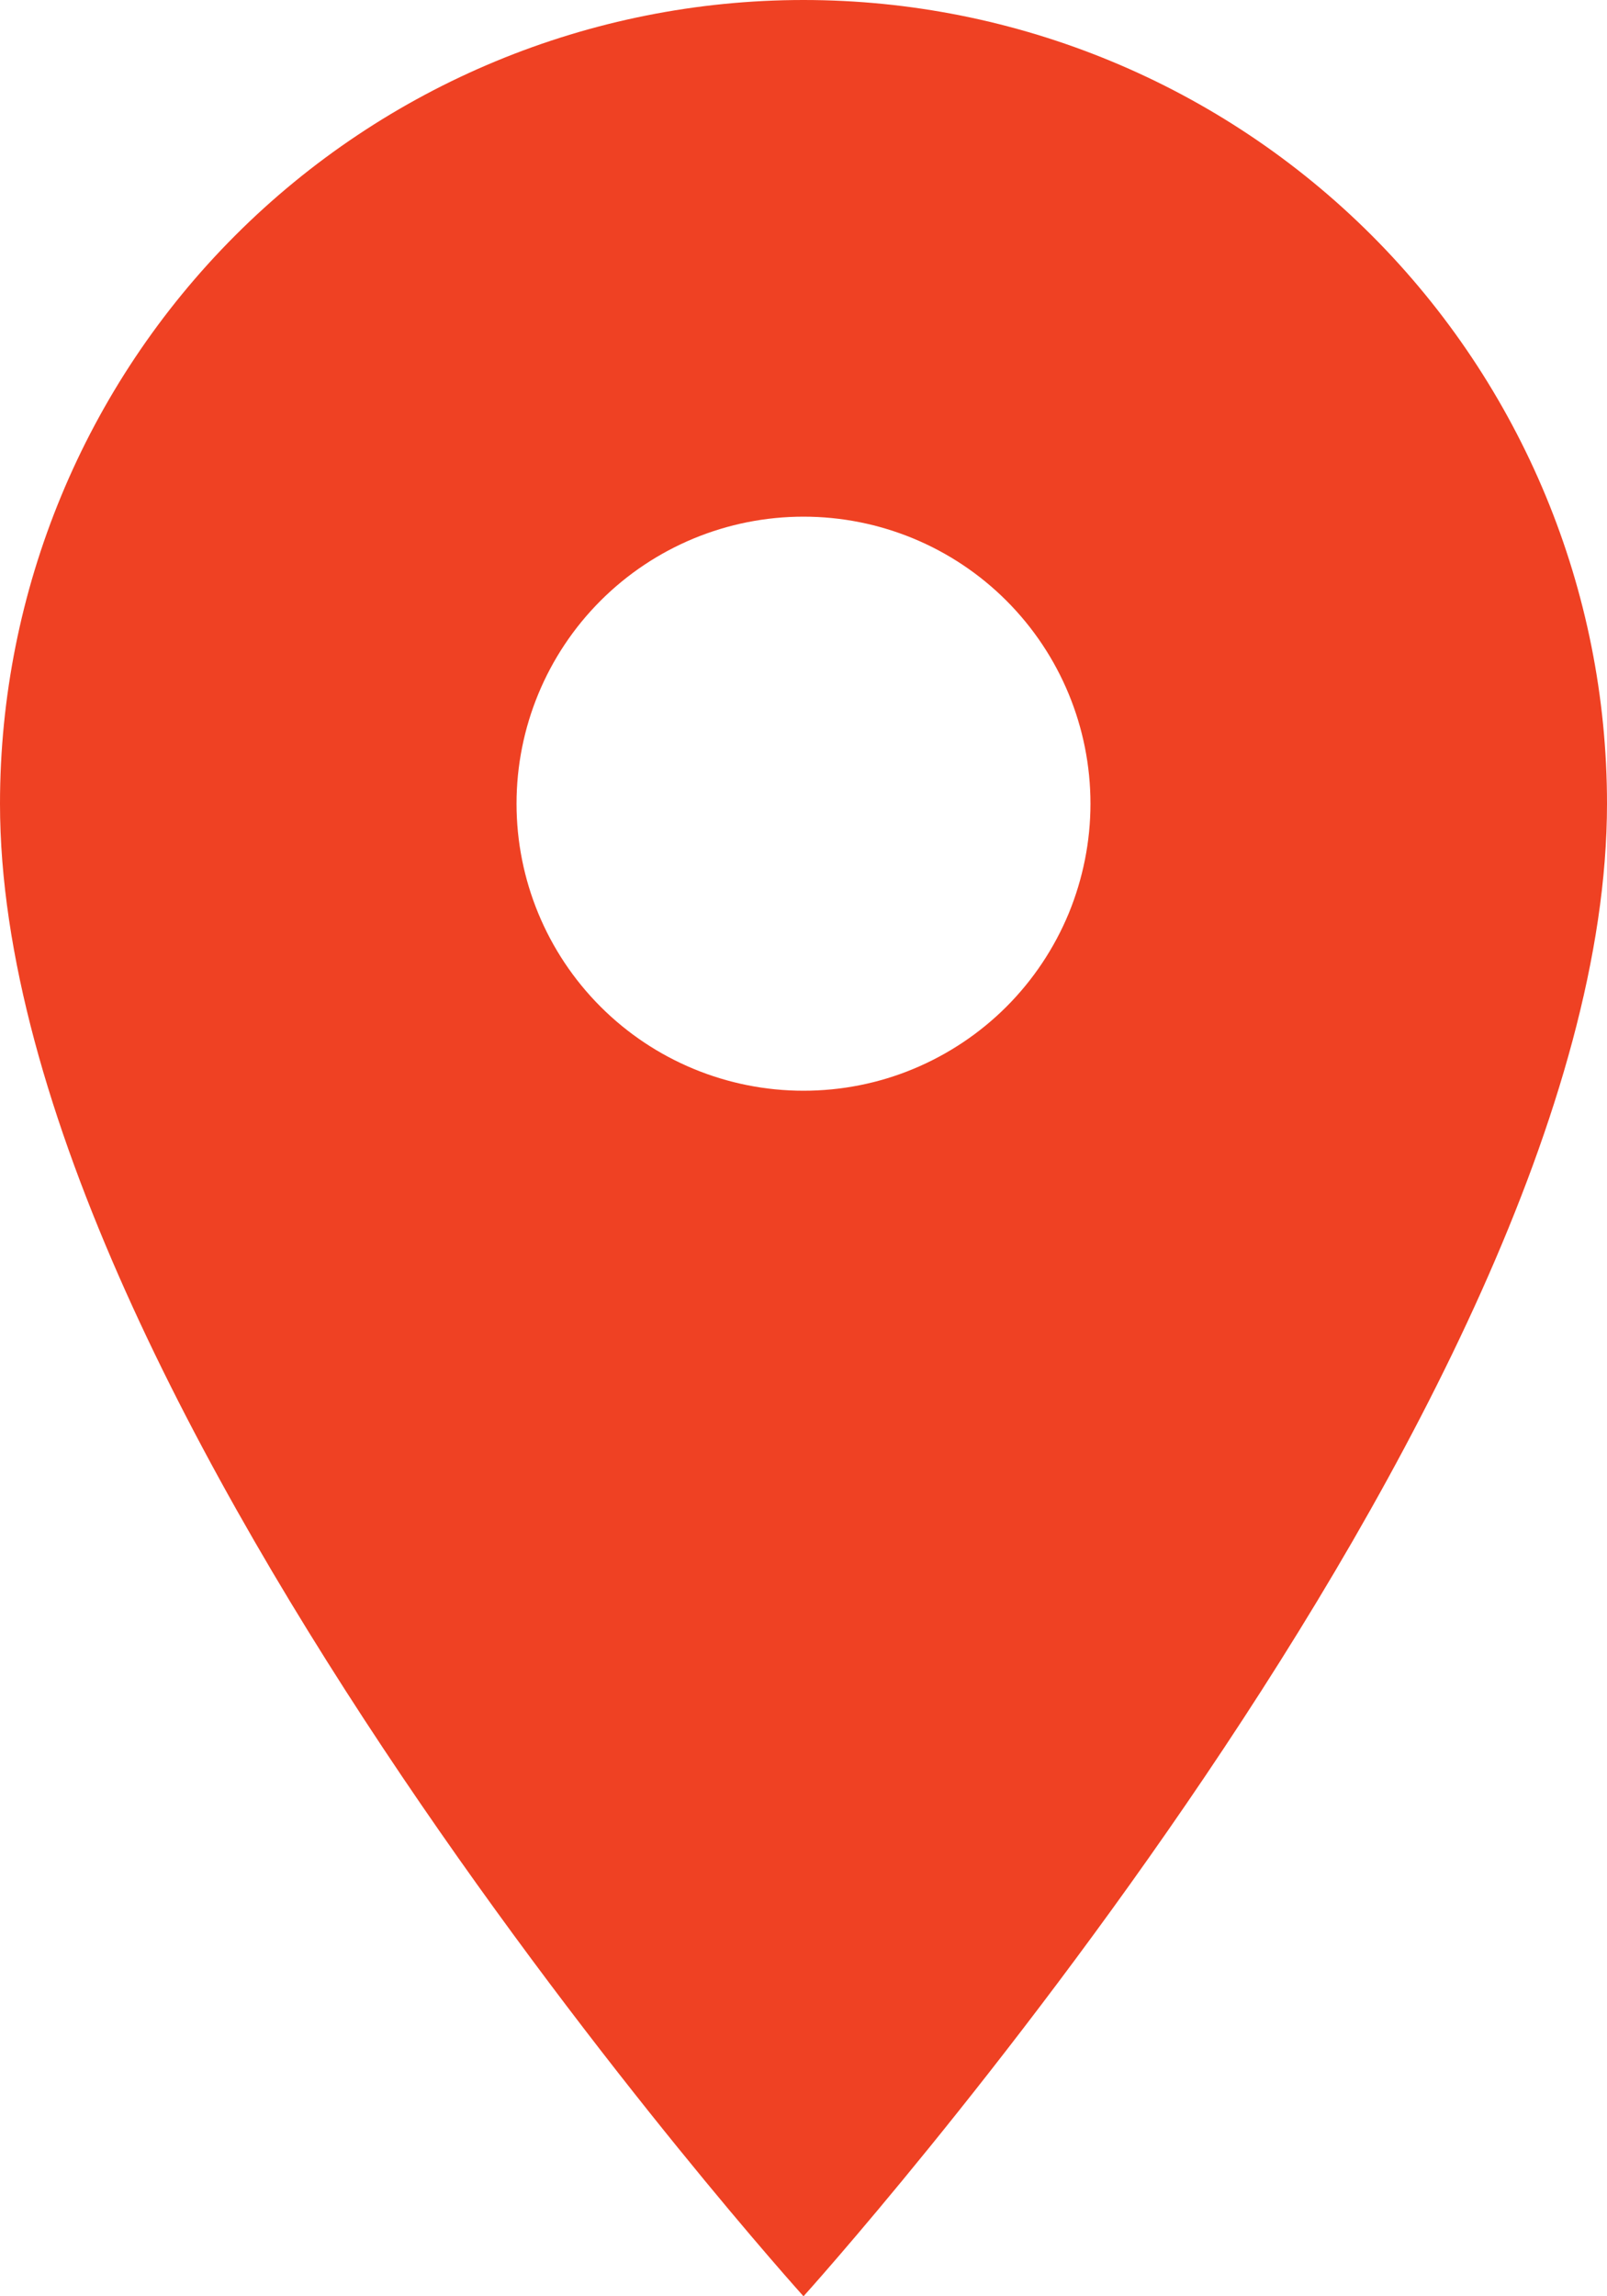
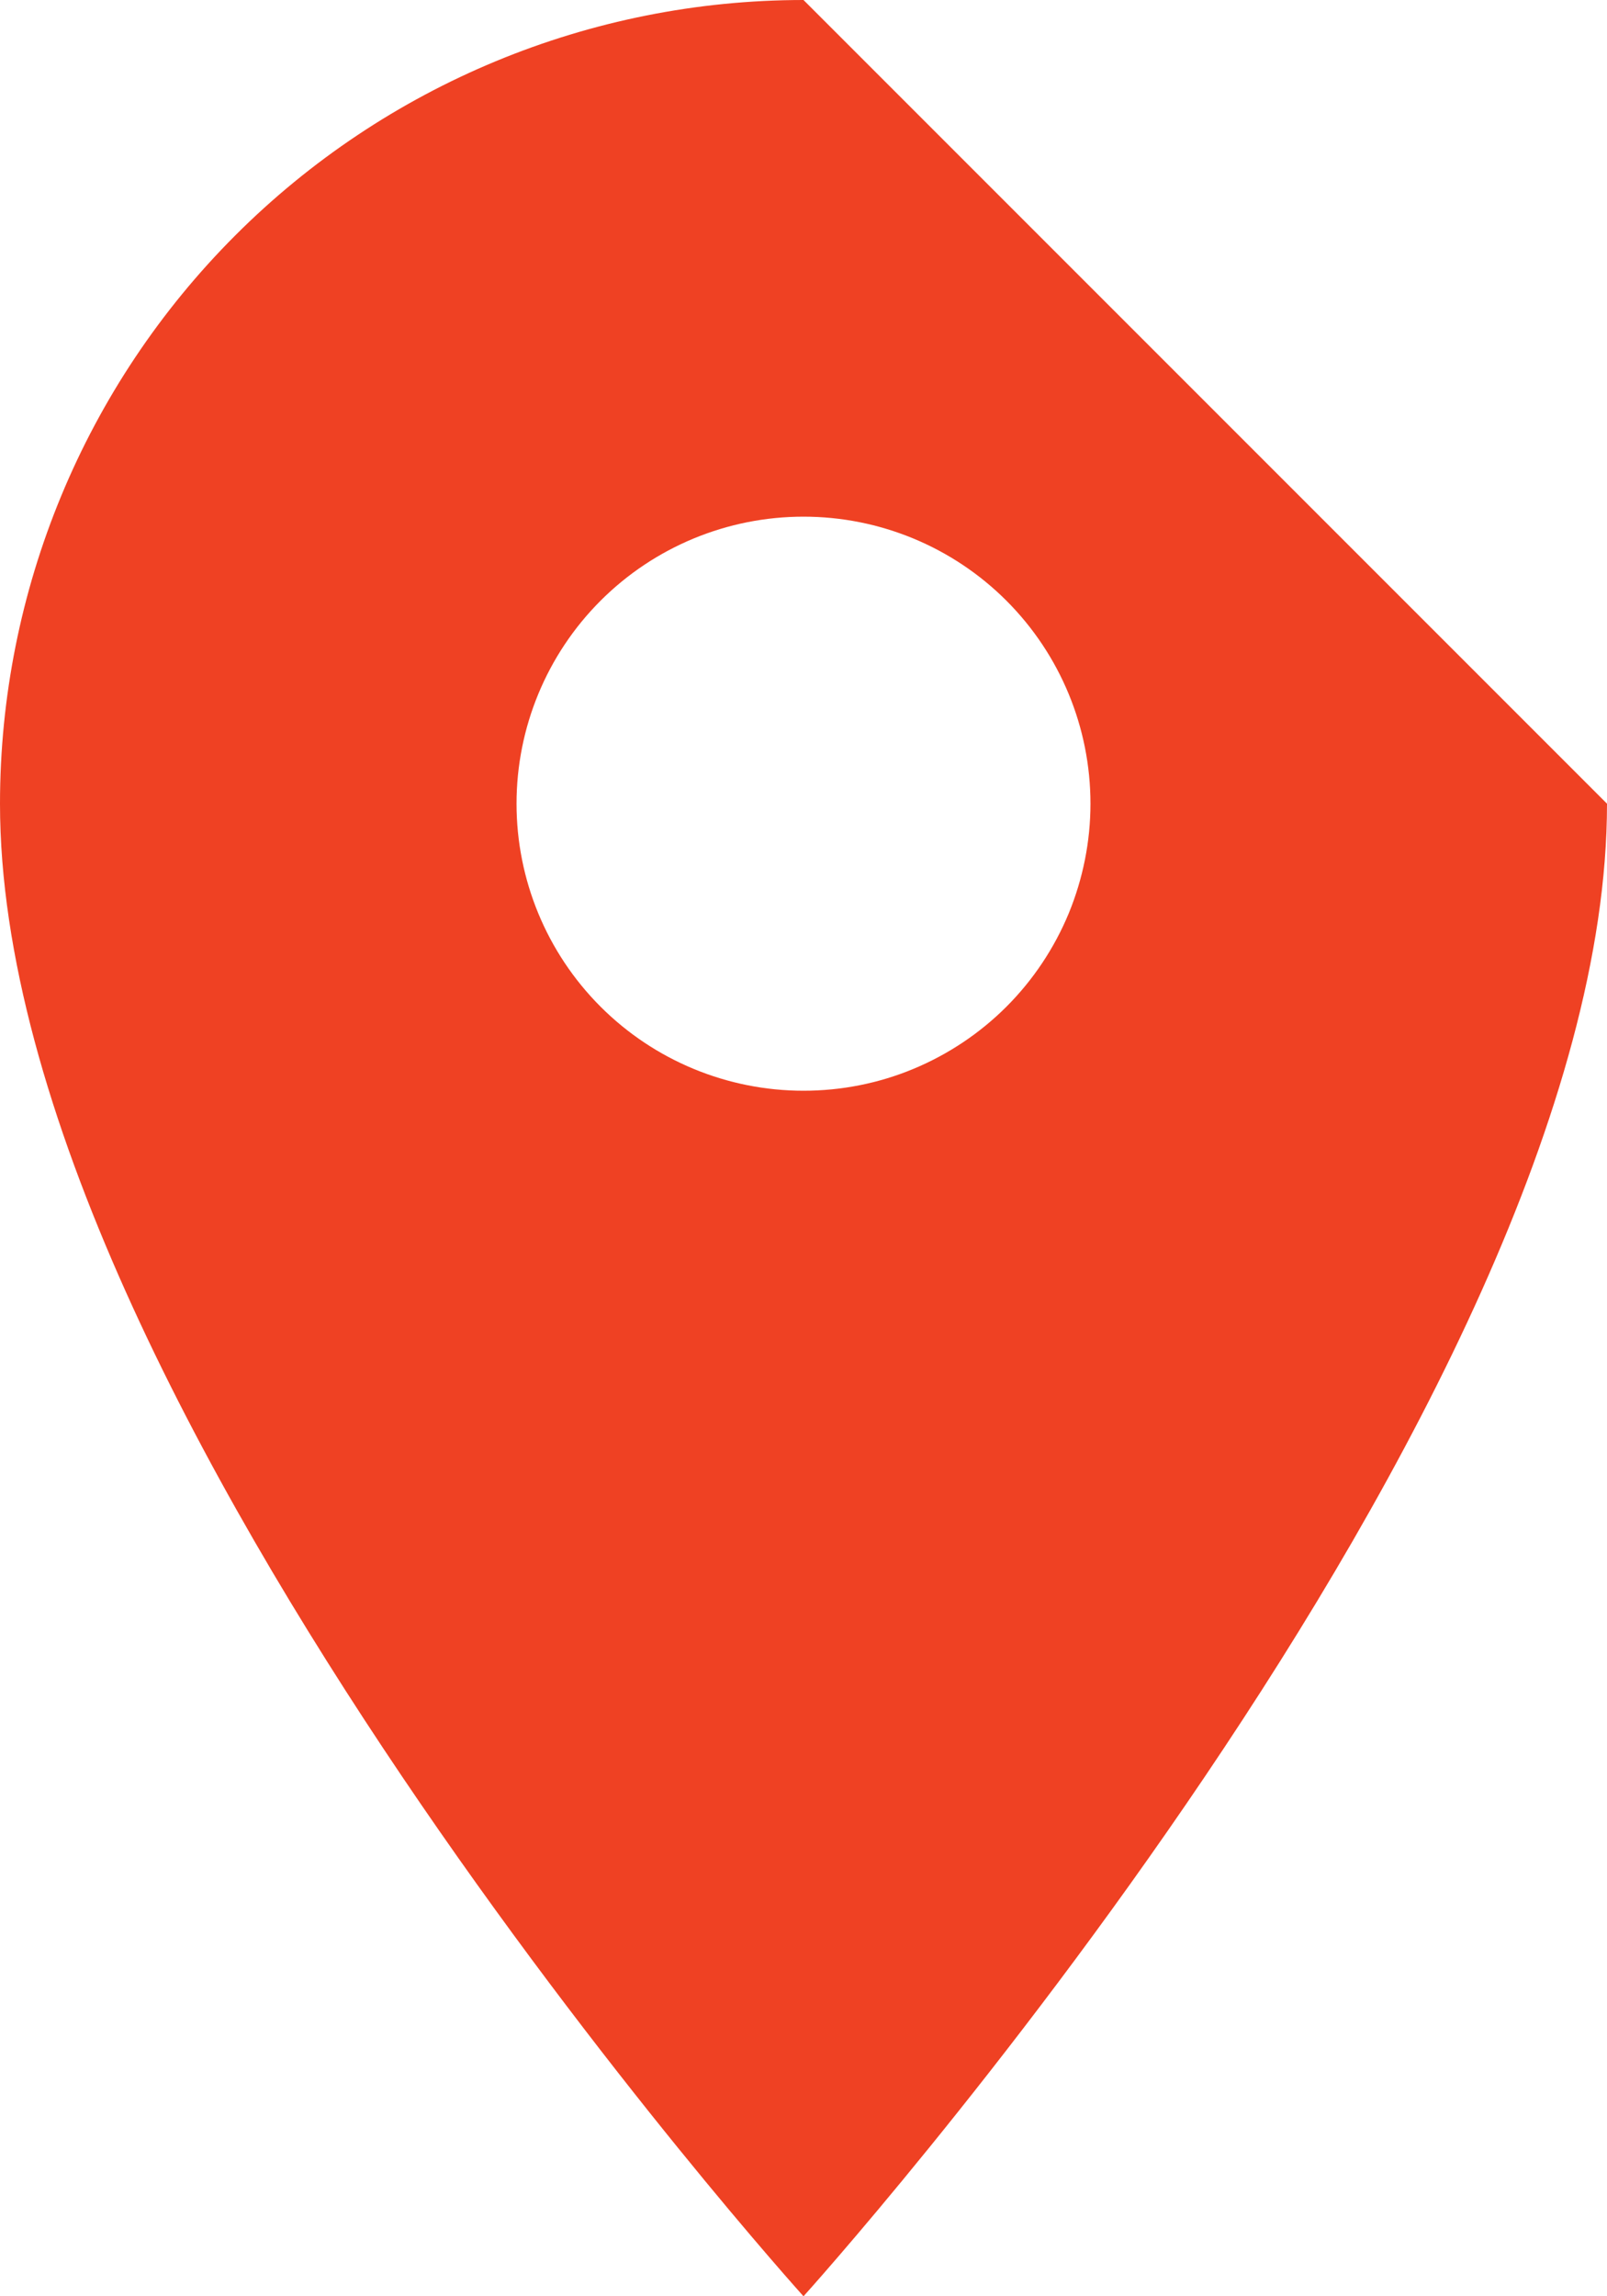
<svg xmlns="http://www.w3.org/2000/svg" fill="none" height="20" viewBox="0 0 14 20" width="14">
-   <path d="m7 9.5c-.663 0-1.299-.263-1.768-.732s-.732-1.105-.732-1.768.263-1.299.732-1.768 1.105-.732 1.768-.732 1.299.263 1.768.732.732 1.105.732 1.768c0 .328-.065.653-.19.957-.126.303-.31.579-.542.811-.232.232-.508.416-.811.542-.303.126-.628.19-.957.19zm0-9.5c-1.857 0-3.637.737-4.95 2.05-1.313 1.313-2.05 3.093-2.05 4.95 0 5.25 7 13 7 13s7-7.75 7-13c0-1.857-.738-3.637-2.05-4.95-1.313-1.313-3.093-2.05-4.95-2.05z" fill="#ef4123" />
+   <path d="m7 9.5c-.663 0-1.299-.263-1.768-.732s-.732-1.105-.732-1.768.263-1.299.732-1.768 1.105-.732 1.768-.732 1.299.263 1.768.732.732 1.105.732 1.768c0 .328-.065.653-.19.957-.126.303-.31.579-.542.811-.232.232-.508.416-.811.542-.303.126-.628.19-.957.19zm0-9.5c-1.857 0-3.637.737-4.95 2.05-1.313 1.313-2.05 3.093-2.05 4.95 0 5.25 7 13 7 13s7-7.75 7-13z" fill="#ef4123" />
</svg>